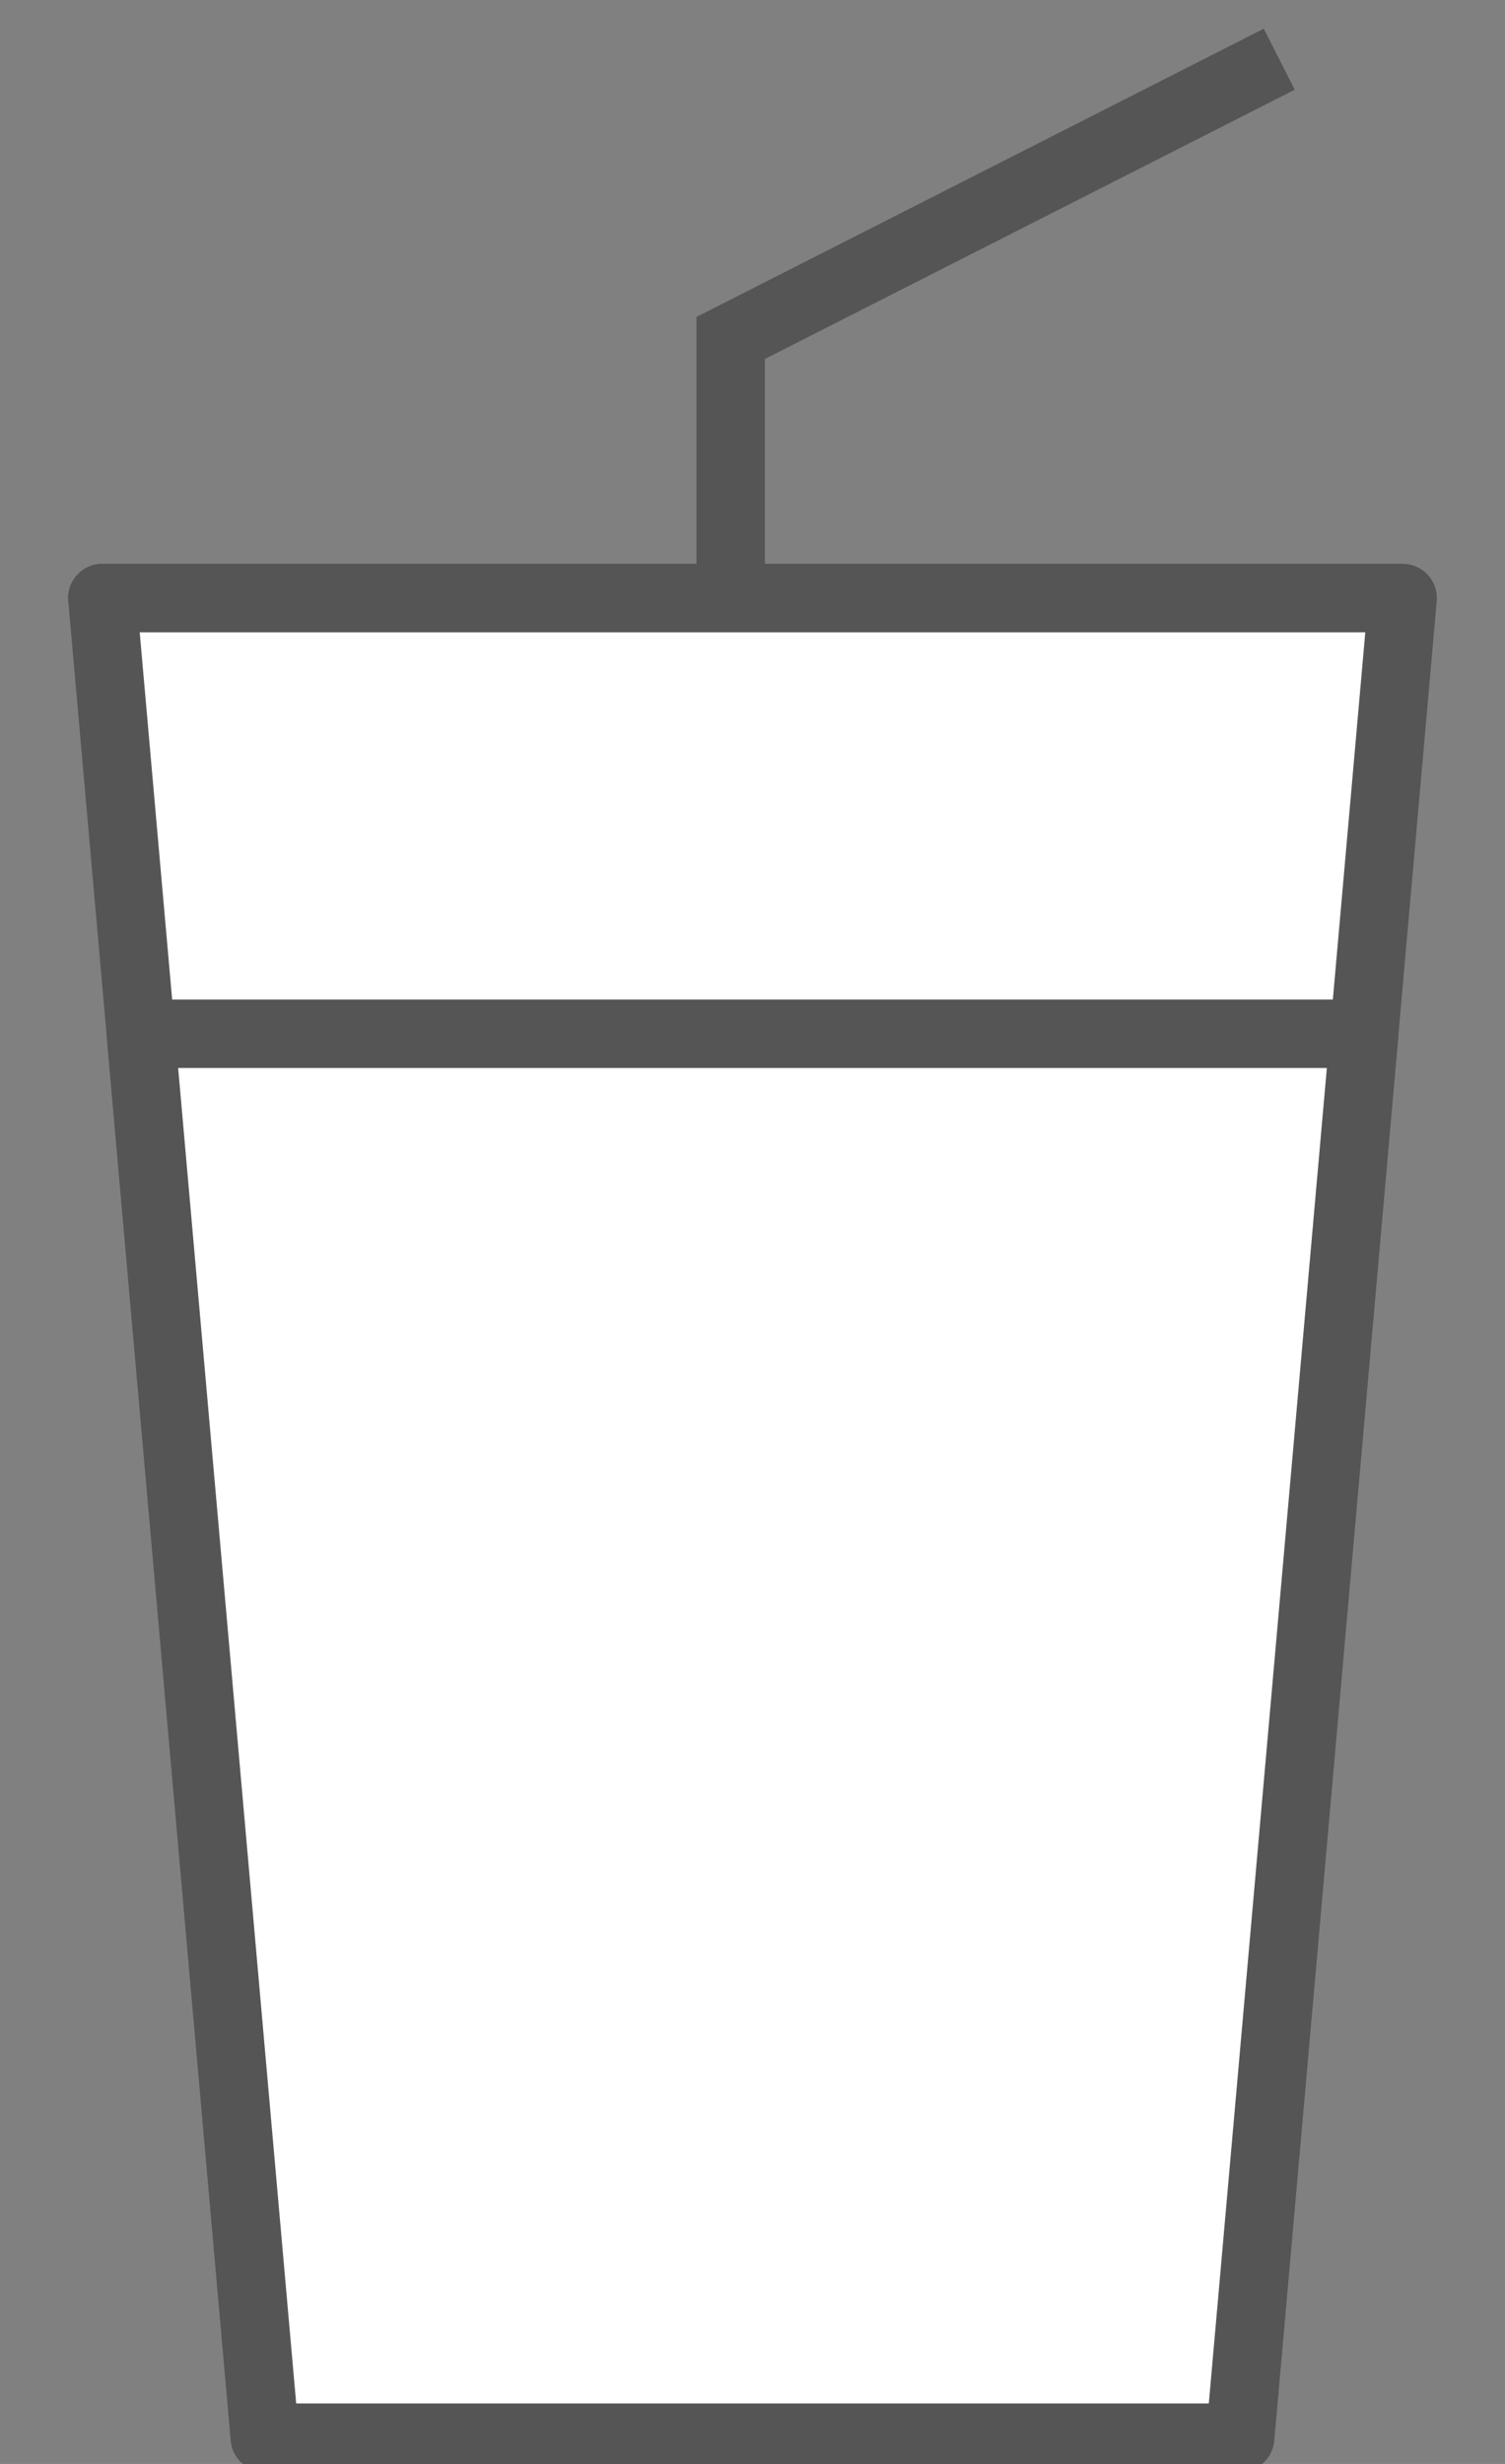
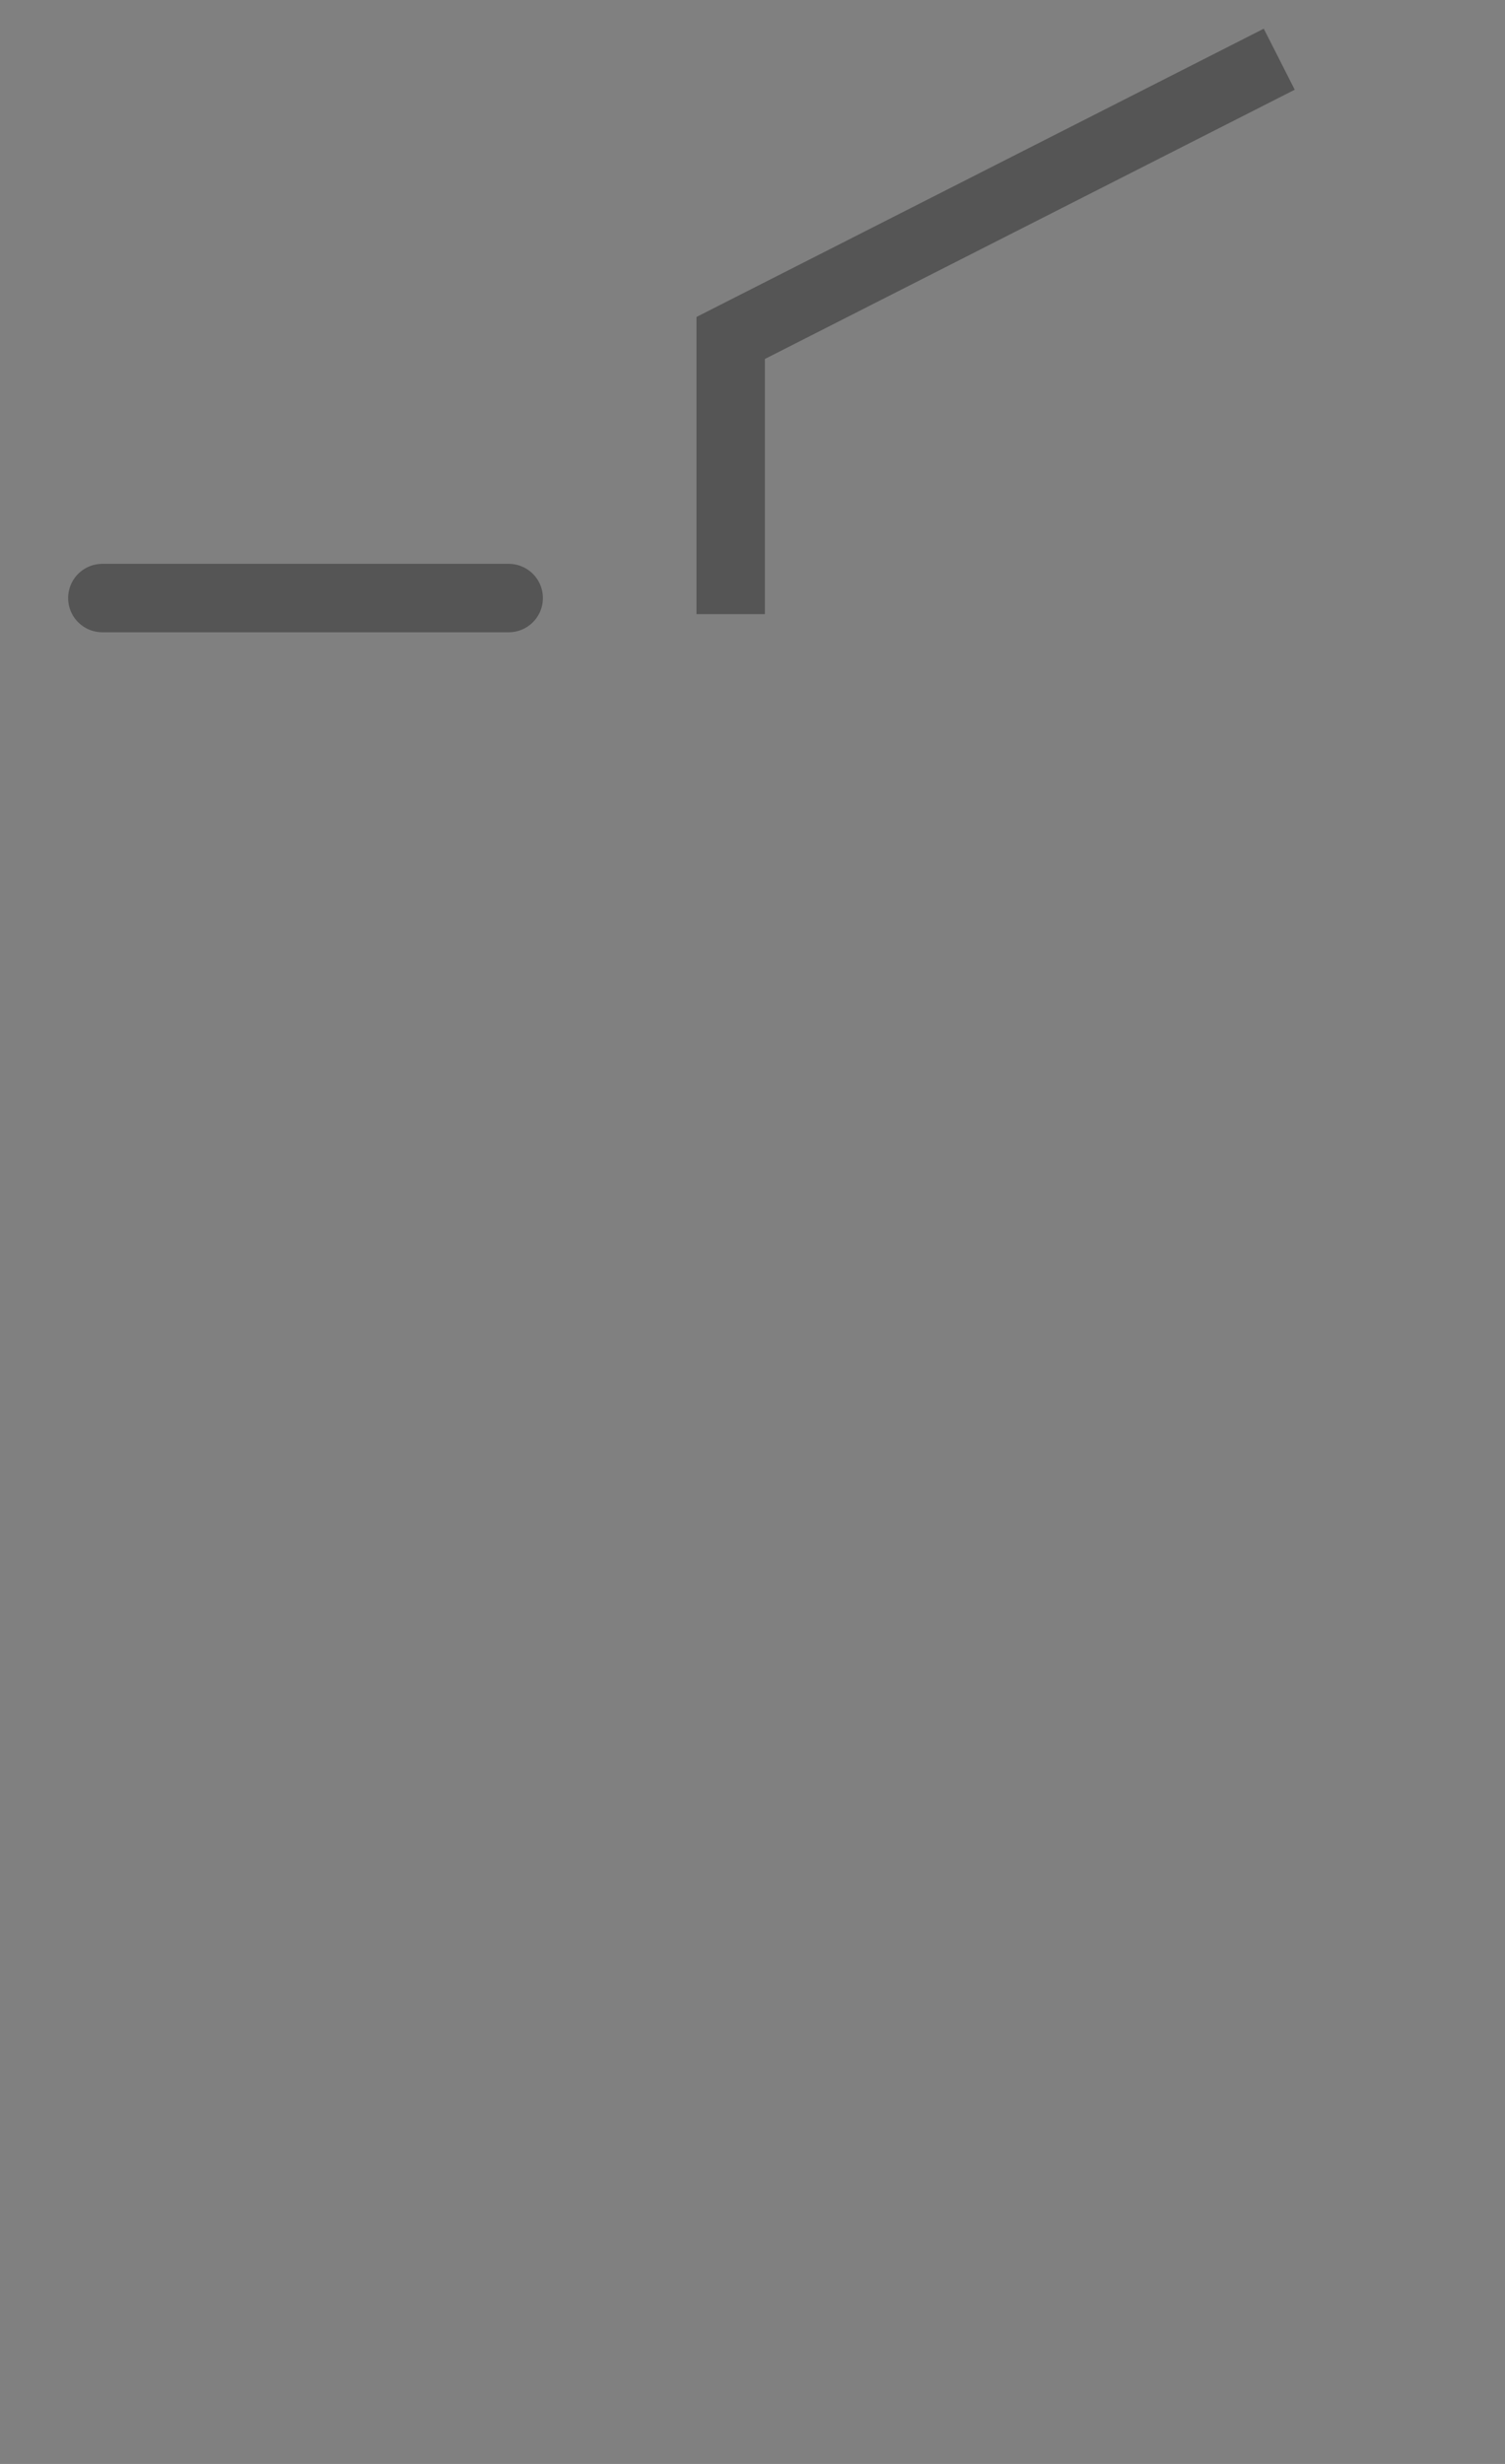
<svg xmlns="http://www.w3.org/2000/svg" width="22" height="36" viewBox="0 0 22 36" fill="none">
  <rect x="0" y="0" width="22" height="36" fill="#808080" stroke="none" />
  <g clip-path="url(#clip0_1156_5466)">
    <path d="M1.496 8.738H7.436" stroke="#555555" stroke-linecap="round" stroke-linejoin="round" />
-     <path d="M18.128 35.616H3.872L1.496 8.738H20.504L18.128 35.616Z" fill="white" stroke="#555555" stroke-linecap="round" stroke-linejoin="round" />
-     <path d="M2.058 15.104L3.872 35.616H18.128L19.942 15.104H2.058Z" fill="white" stroke="#555555" stroke-linecap="round" stroke-linejoin="round" />
    <path d="M18.7 0.865L10.681 4.938L10.681 8.973" stroke="#555555" stroke-miterlimit="10" />
  </g>
  <defs>
    <clipPath id="clip0_1156_5466">
      <rect width="22" height="36" fill="white" />
    </clipPath>
  </defs>
</svg>